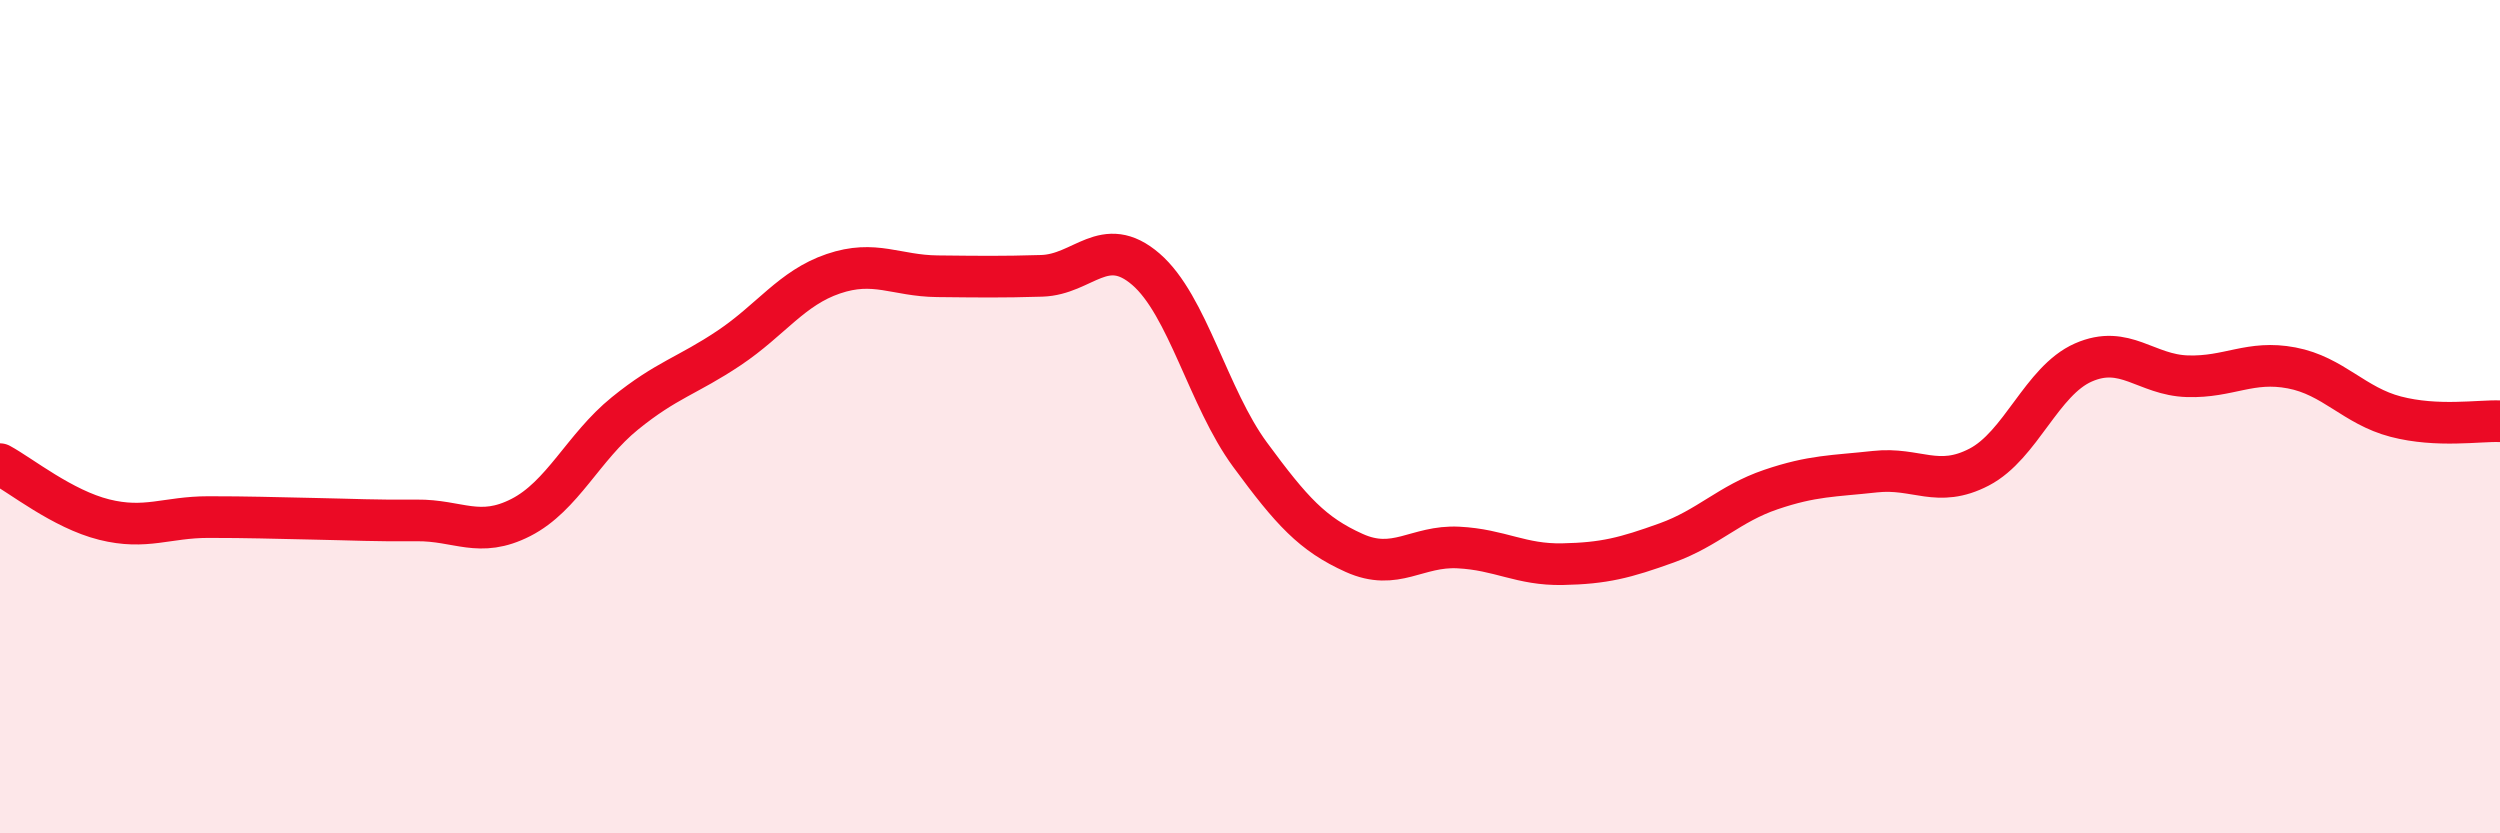
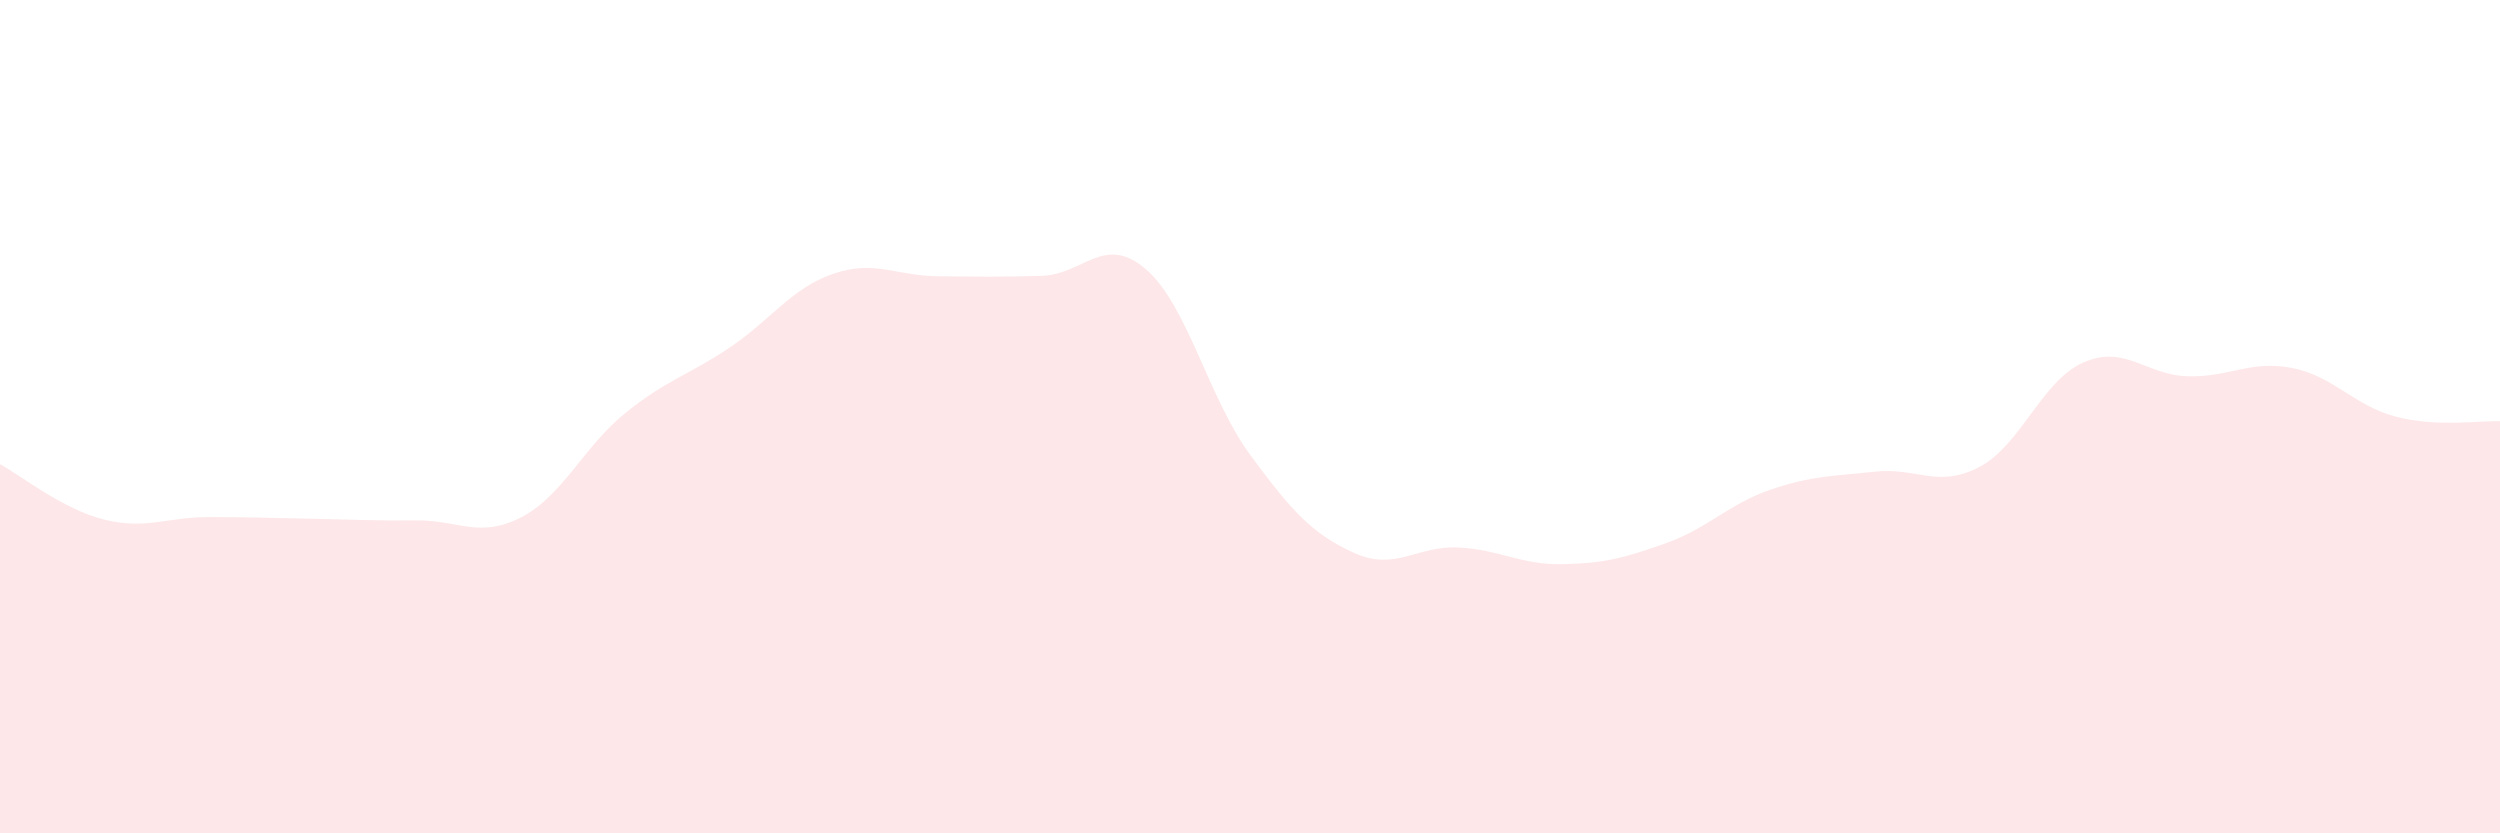
<svg xmlns="http://www.w3.org/2000/svg" width="60" height="20" viewBox="0 0 60 20">
  <path d="M 0,11.14 C 0.5,11.41 1.5,12.22 2.5,12.47 C 3.5,12.72 4,12.41 5,12.41 C 6,12.41 6.5,12.43 7.5,12.45 C 8.5,12.47 9,12.5 10,12.49 C 11,12.48 11.5,12.93 12.5,12.42 C 13.5,11.91 14,10.73 15,9.92 C 16,9.11 16.5,9.02 17.5,8.35 C 18.5,7.68 19,6.91 20,6.57 C 21,6.23 21.5,6.62 22.5,6.63 C 23.5,6.64 24,6.65 25,6.62 C 26,6.59 26.5,5.6 27.5,6.46 C 28.5,7.32 29,9.55 30,10.91 C 31,12.27 31.5,12.82 32.5,13.27 C 33.5,13.72 34,13.09 35,13.14 C 36,13.19 36.5,13.56 37.5,13.54 C 38.5,13.52 39,13.39 40,13.03 C 41,12.67 41.5,12.09 42.5,11.75 C 43.5,11.41 44,11.43 45,11.32 C 46,11.21 46.5,11.73 47.5,11.21 C 48.5,10.69 49,9.14 50,8.7 C 51,8.26 51.5,9 52.5,9.03 C 53.5,9.06 54,8.64 55,8.83 C 56,9.02 56.5,9.74 57.5,10 C 58.5,10.26 59.5,10.09 60,10.11L60 20L0 20Z" fill="#EB0A25" opacity="0.1" stroke-linecap="round" stroke-linejoin="round" />
-   <path d="M 0,11.14 C 0.5,11.41 1.5,12.22 2.5,12.47 C 3.5,12.72 4,12.41 5,12.41 C 6,12.41 6.5,12.43 7.5,12.45 C 8.5,12.47 9,12.5 10,12.49 C 11,12.48 11.5,12.93 12.5,12.42 C 13.5,11.91 14,10.73 15,9.92 C 16,9.11 16.5,9.02 17.5,8.35 C 18.5,7.68 19,6.91 20,6.57 C 21,6.23 21.5,6.62 22.5,6.63 C 23.5,6.64 24,6.65 25,6.62 C 26,6.59 26.5,5.6 27.5,6.46 C 28.5,7.32 29,9.55 30,10.91 C 31,12.27 31.5,12.82 32.5,13.27 C 33.5,13.72 34,13.09 35,13.14 C 36,13.19 36.5,13.56 37.5,13.54 C 38.5,13.52 39,13.39 40,13.03 C 41,12.67 41.5,12.09 42.5,11.75 C 43.5,11.41 44,11.43 45,11.32 C 46,11.21 46.5,11.73 47.5,11.21 C 48.5,10.69 49,9.14 50,8.7 C 51,8.26 51.5,9 52.5,9.03 C 53.5,9.06 54,8.64 55,8.83 C 56,9.02 56.5,9.74 57.5,10 C 58.5,10.26 59.5,10.09 60,10.11" stroke="#EB0A25" stroke-width="1" fill="none" stroke-linecap="round" stroke-linejoin="round" />
</svg>